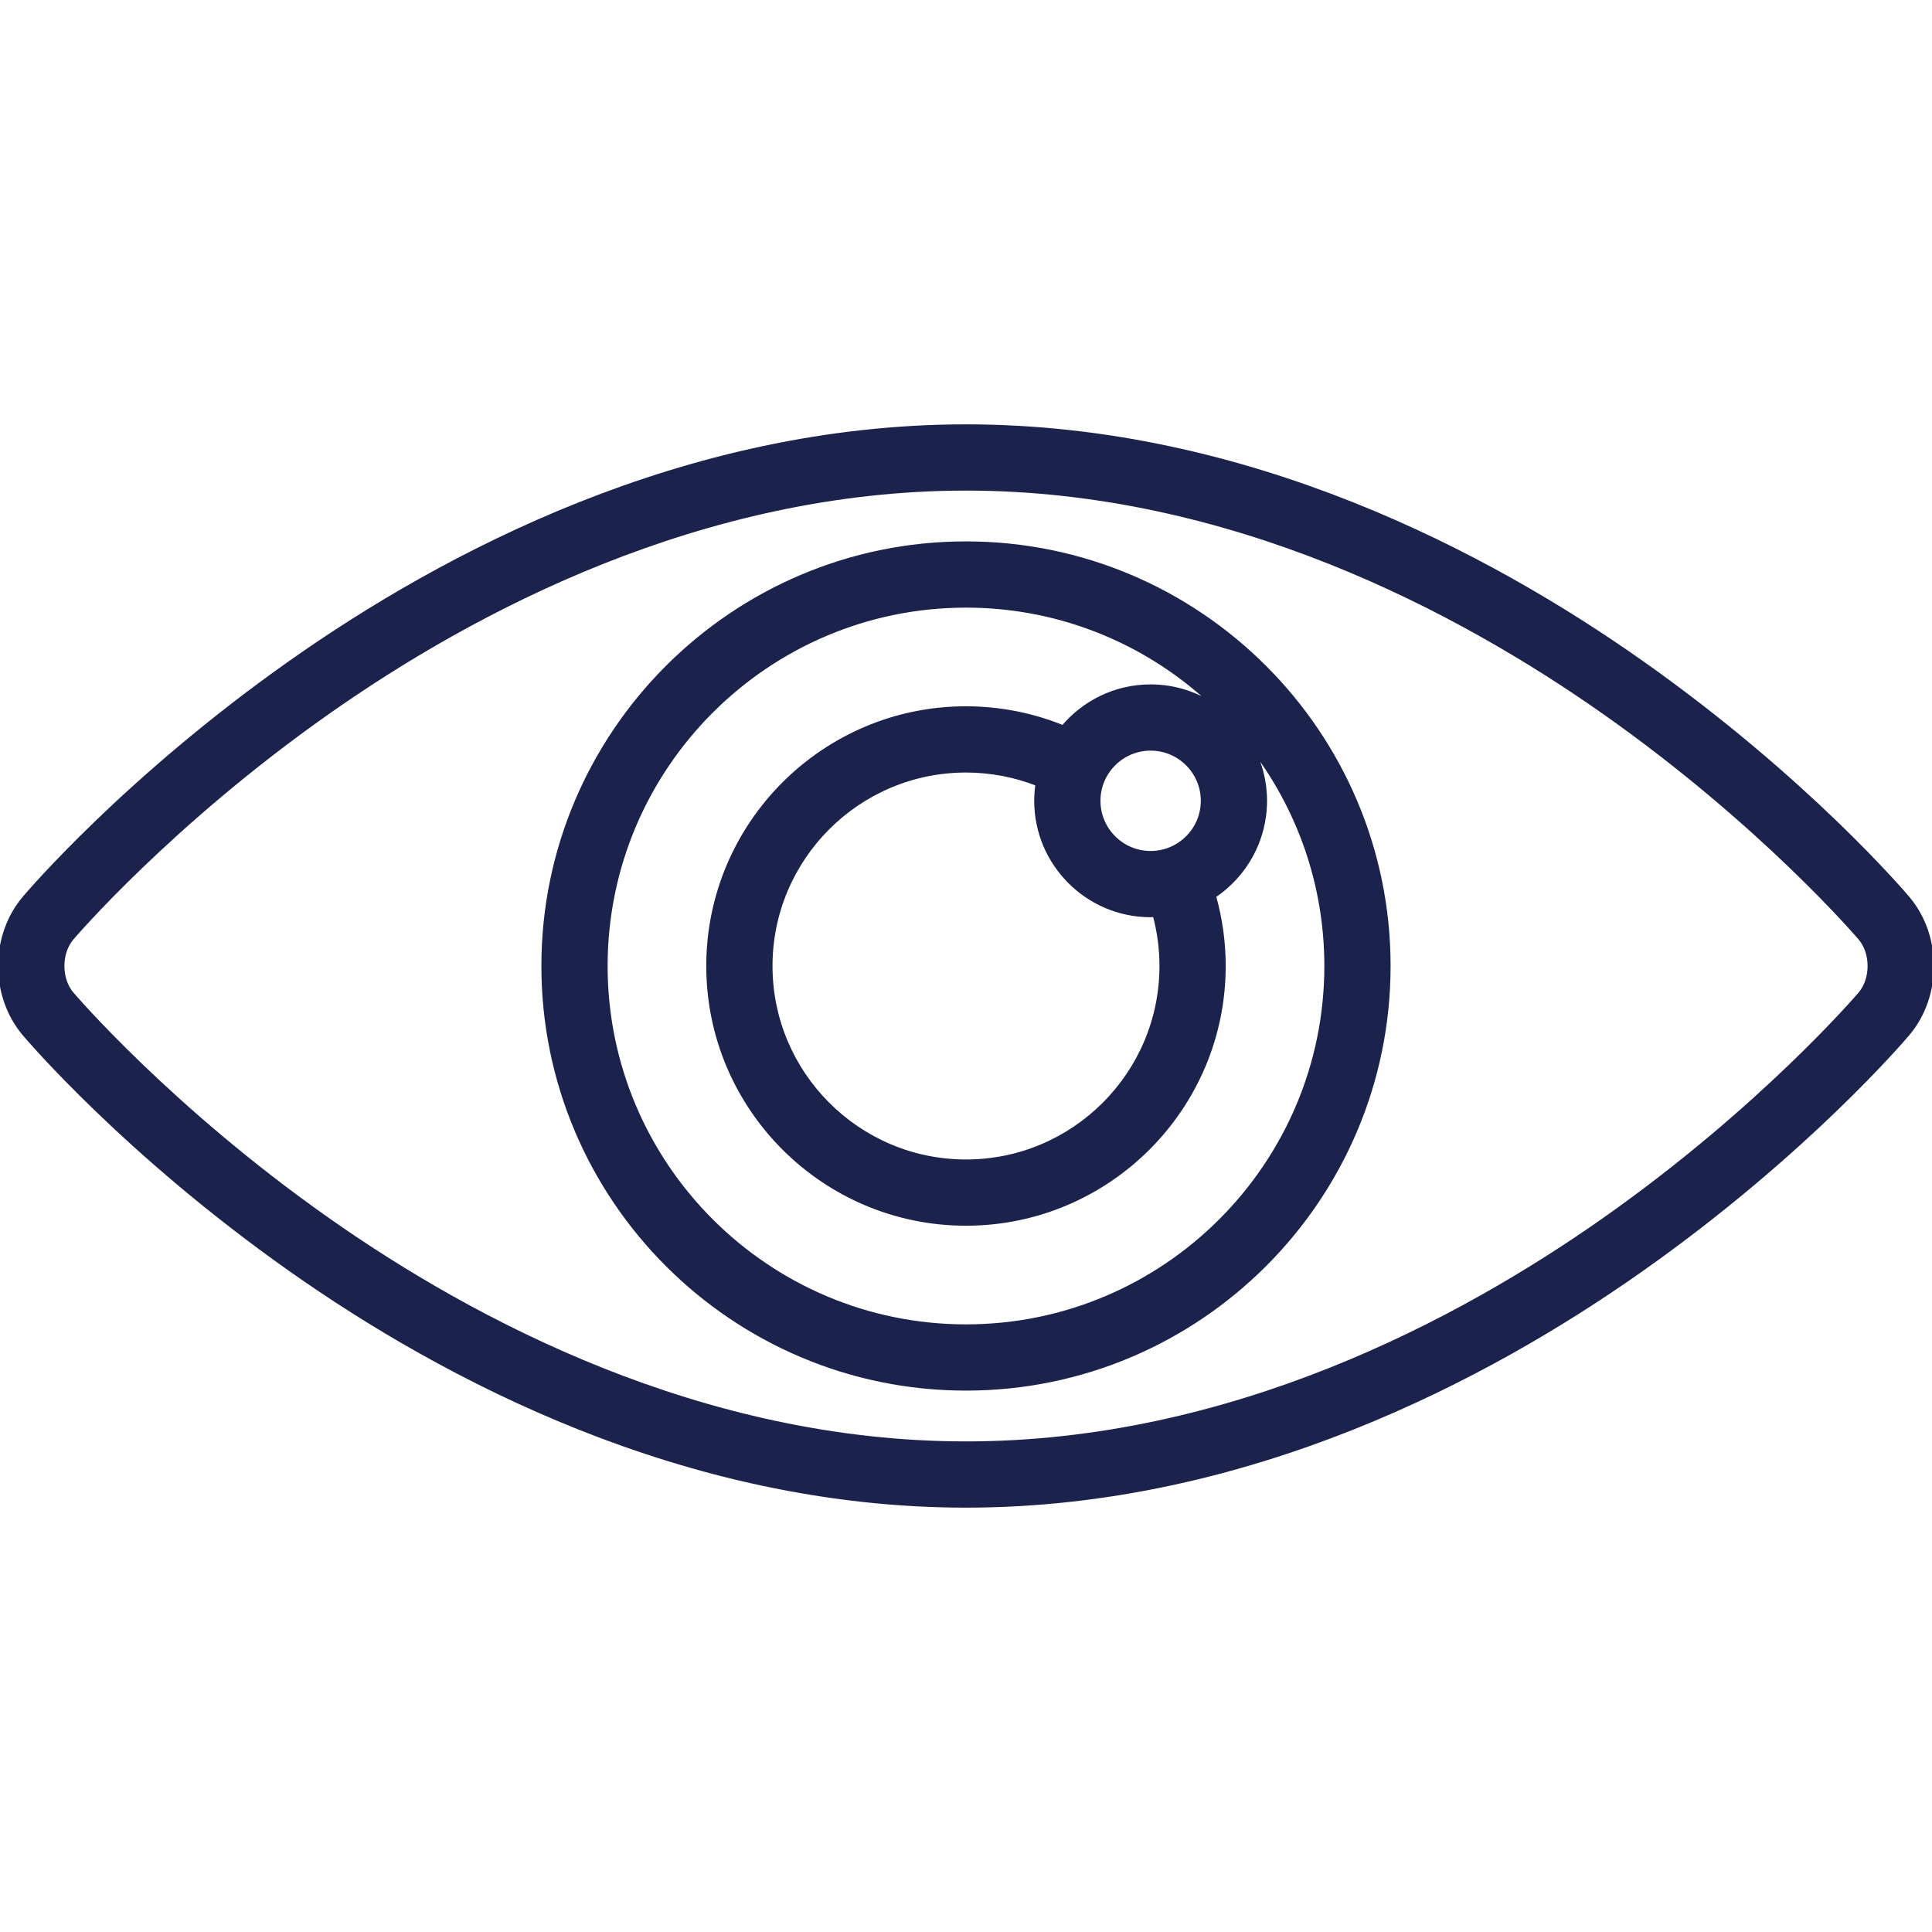
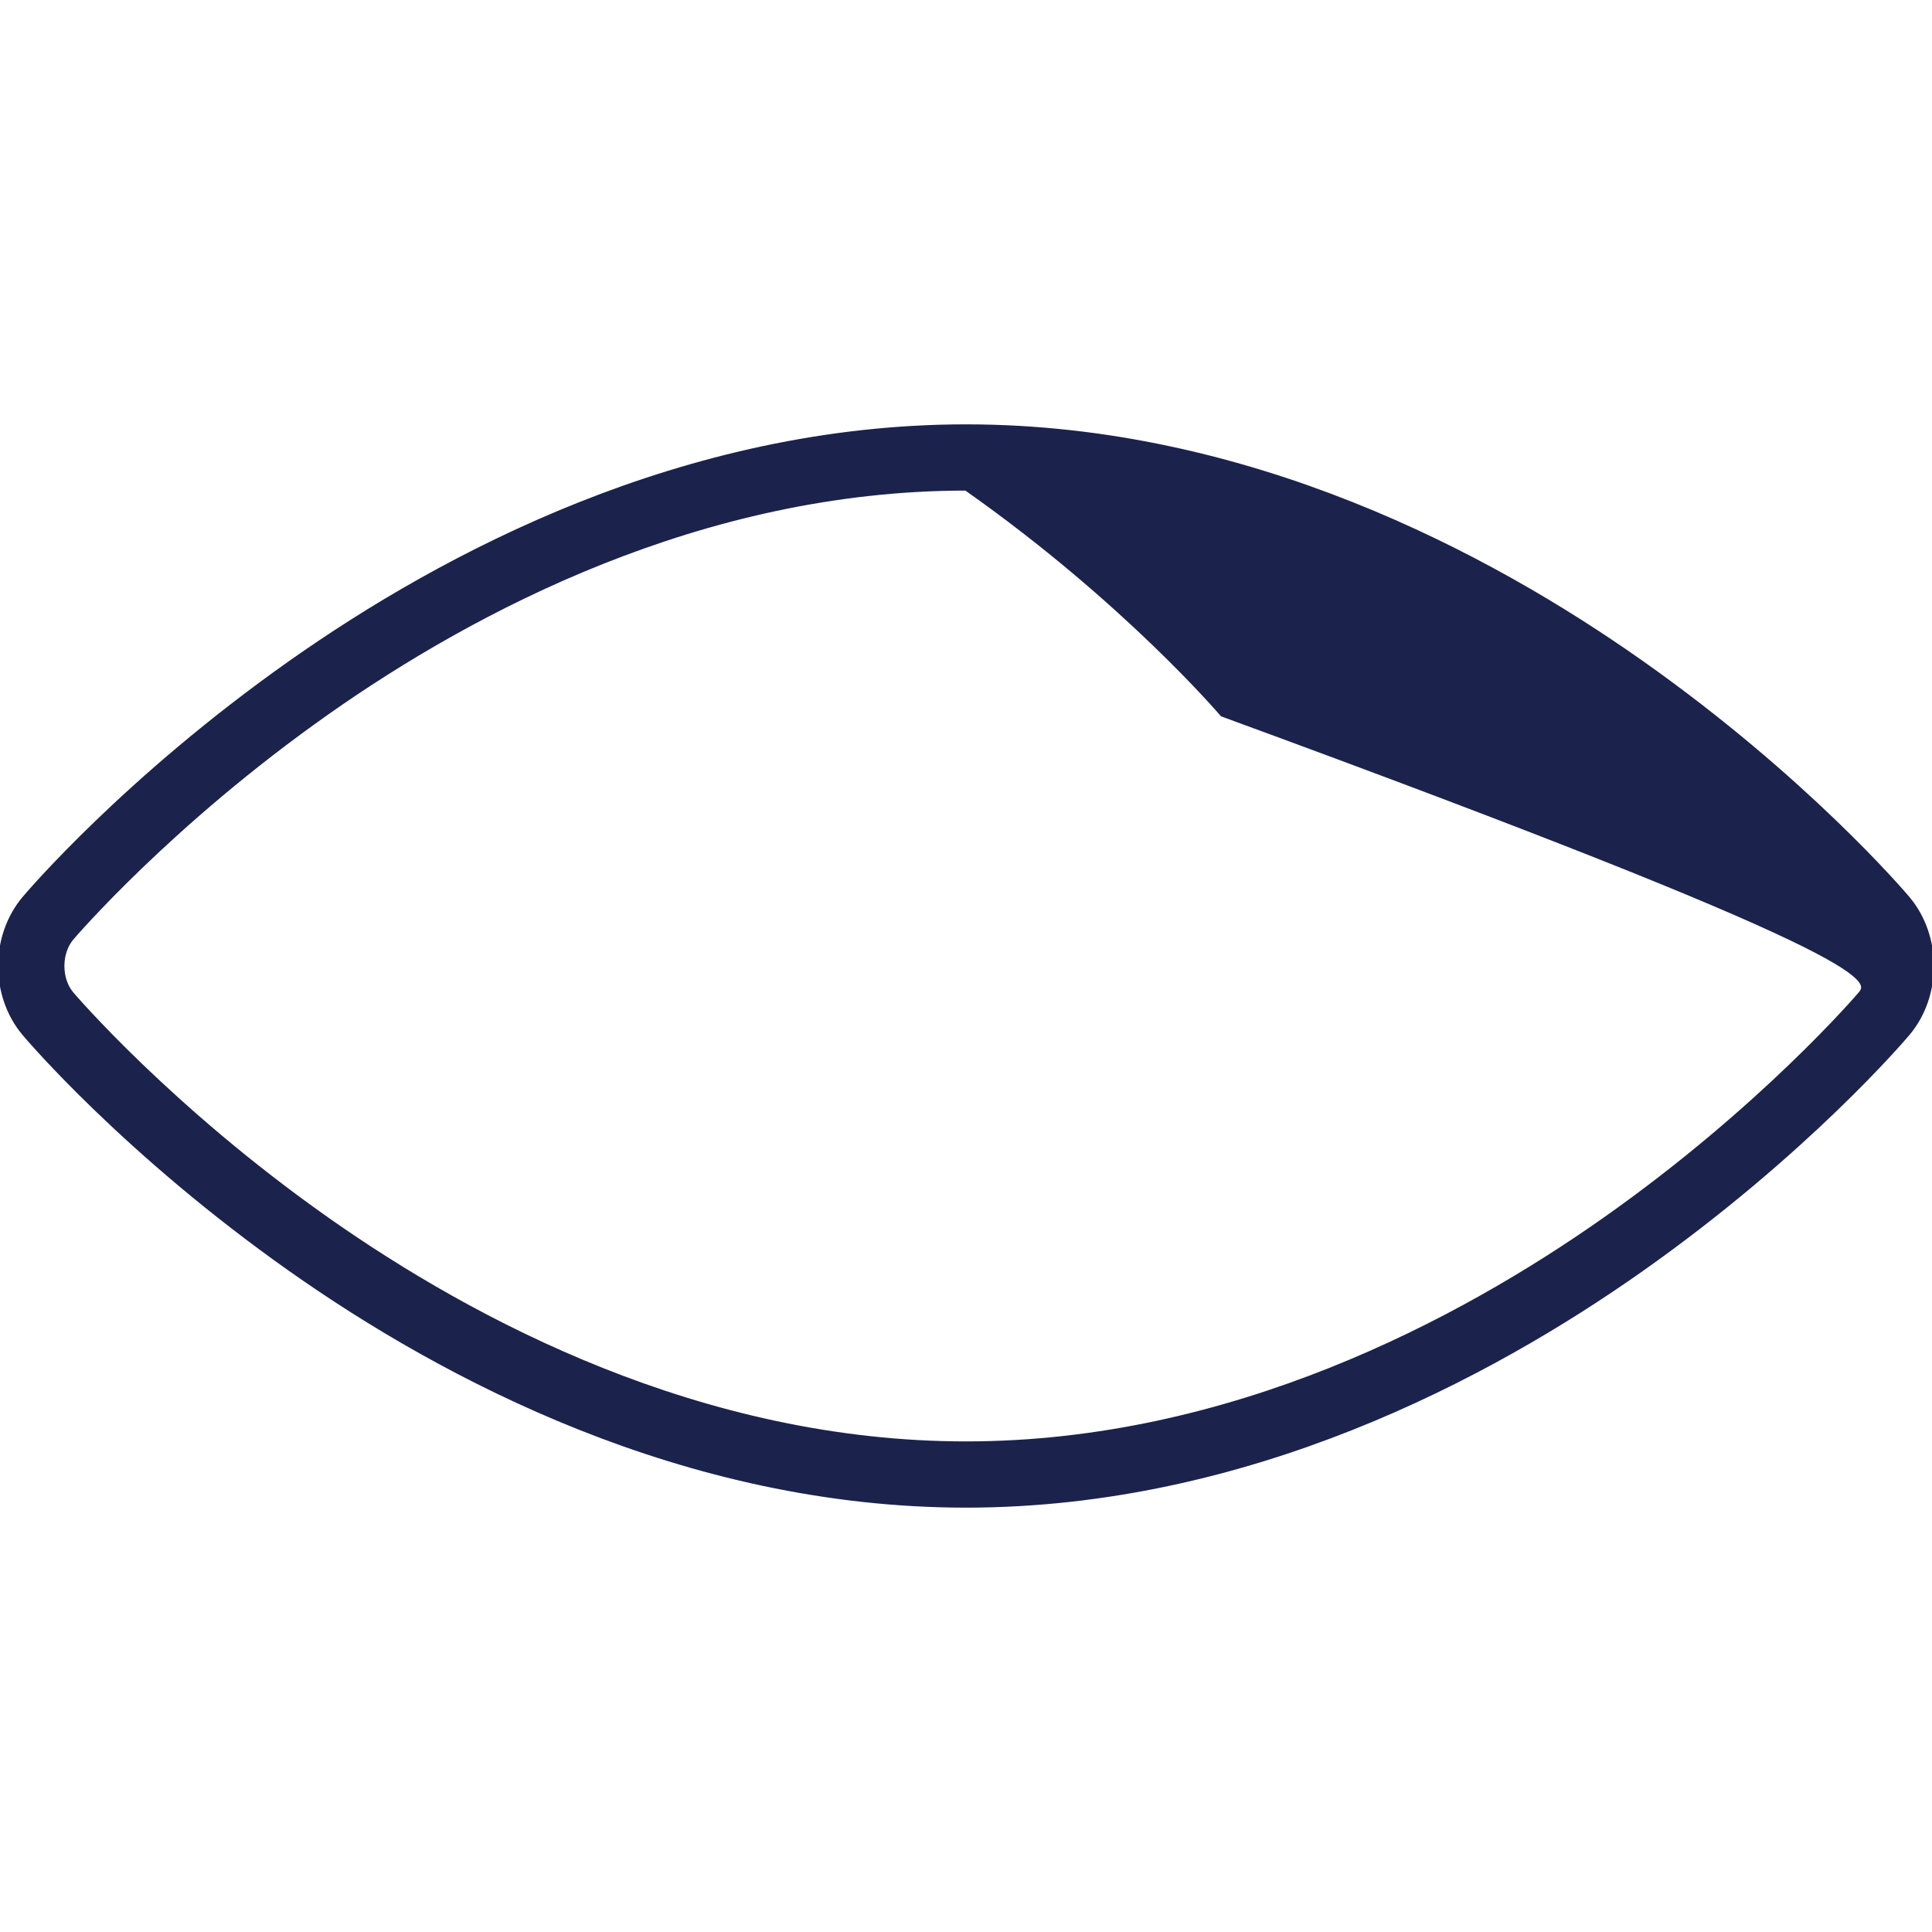
<svg xmlns="http://www.w3.org/2000/svg" fill="#1B234C" height="200px" width="200px" version="1.1" id="Layer_1" viewBox="0 0 512 512" xml:space="preserve" stroke="#1B234C">
  <g id="SVGRepo_bgCarrier" stroke-width="0" />
  <g id="SVGRepo_tracerCarrier" stroke-linecap="round" stroke-linejoin="round" />
  <g id="SVGRepo_iconCarrier">
    <g>
      <g>
        <g>
-           <path d="M505.616,238.008c-1.079-1.279-26.946-31.695-70.603-62.481C394.538,146.983,330.624,112.958,256,112.958 c-74.624,0-138.538,34.025-179.013,62.569c-43.657,30.788-69.523,61.202-70.603,62.482c-8.511,10.09-8.511,25.894,0,35.983 c1.079,1.279,26.946,31.695,70.603,62.481c40.476,28.544,104.389,62.569,179.013,62.569c74.624,0,138.538-34.025,179.013-62.569 c43.657-30.788,69.523-61.202,70.602-62.481C514.128,263.903,514.128,248.099,505.616,238.008z M492.965,263.313 c-0.253,0.299-25.831,30.322-67.865,59.893c-38.44,27.044-98.982,59.282-169.101,59.282c-70.12,0-130.661-32.238-169.101-59.282 c-42.034-29.571-67.611-59.593-67.863-59.891c-3.288-3.896-3.287-10.733-0.002-14.628c0.254-0.299,25.831-30.322,67.865-59.893 c38.439-27.044,98.982-59.282,169.101-59.282c70.12,0,130.661,32.238,169.101,59.282c42.034,29.571,67.611,59.593,67.862,59.89 C496.251,252.582,496.251,259.419,492.965,263.313z" />
-           <path d="M255.997,143.974c-61.771,0-112.025,50.254-112.025,112.026s50.253,112.026,112.025,112.026 c61.771,0,112.025-50.254,112.025-112.026S317.767,143.974,255.997,143.974z M255.997,351.471 c-52.642,0-95.47-42.828-95.47-95.471s42.827-95.471,95.47-95.471c25.691,0,49.04,10.203,66.219,26.767 c-4.909-3.416-10.867-5.424-17.287-5.424c-9.304,0-17.639,4.212-23.21,10.825c-8.13-3.297-16.889-5.024-25.723-5.024 c-37.676,0-68.327,30.651-68.327,68.327s30.652,68.327,68.327,68.327s68.327-30.651,68.327-68.327 c0-6.331-0.871-12.535-2.563-18.537c8.144-5.45,13.518-14.728,13.518-25.241c0-5.205-1.318-10.106-3.637-14.392 c12.423,16.117,19.823,36.294,19.823,58.169C351.466,308.642,308.639,351.471,255.997,351.471z M304.93,242.573 c0.357,0,0.71-0.015,1.063-0.026c1.171,4.359,1.777,8.861,1.777,13.454c0,28.547-23.225,51.773-51.773,51.773 c-28.547,0-51.773-23.225-51.773-51.773s23.225-51.773,51.773-51.773c6.486,0,12.919,1.222,18.909,3.567 c-0.212,1.446-0.327,2.924-0.327,4.429C274.579,228.957,288.194,242.573,304.93,242.573z M304.93,226.018 c-7.608,0-13.796-6.188-13.796-13.796c0-7.607,6.188-13.796,13.796-13.796s13.796,6.188,13.796,13.796 C318.725,219.83,312.536,226.018,304.93,226.018z" />
+           <path d="M505.616,238.008c-1.079-1.279-26.946-31.695-70.603-62.481C394.538,146.983,330.624,112.958,256,112.958 c-74.624,0-138.538,34.025-179.013,62.569c-43.657,30.788-69.523,61.202-70.603,62.482c-8.511,10.09-8.511,25.894,0,35.983 c1.079,1.279,26.946,31.695,70.603,62.481c40.476,28.544,104.389,62.569,179.013,62.569c74.624,0,138.538-34.025,179.013-62.569 c43.657-30.788,69.523-61.202,70.602-62.481C514.128,263.903,514.128,248.099,505.616,238.008z M492.965,263.313 c-0.253,0.299-25.831,30.322-67.865,59.893c-38.44,27.044-98.982,59.282-169.101,59.282c-70.12,0-130.661-32.238-169.101-59.282 c-42.034-29.571-67.611-59.593-67.863-59.891c-3.288-3.896-3.287-10.733-0.002-14.628c0.254-0.299,25.831-30.322,67.865-59.893 c38.439-27.044,98.982-59.282,169.101-59.282c42.034,29.571,67.611,59.593,67.862,59.89 C496.251,252.582,496.251,259.419,492.965,263.313z" />
        </g>
      </g>
    </g>
  </g>
</svg>